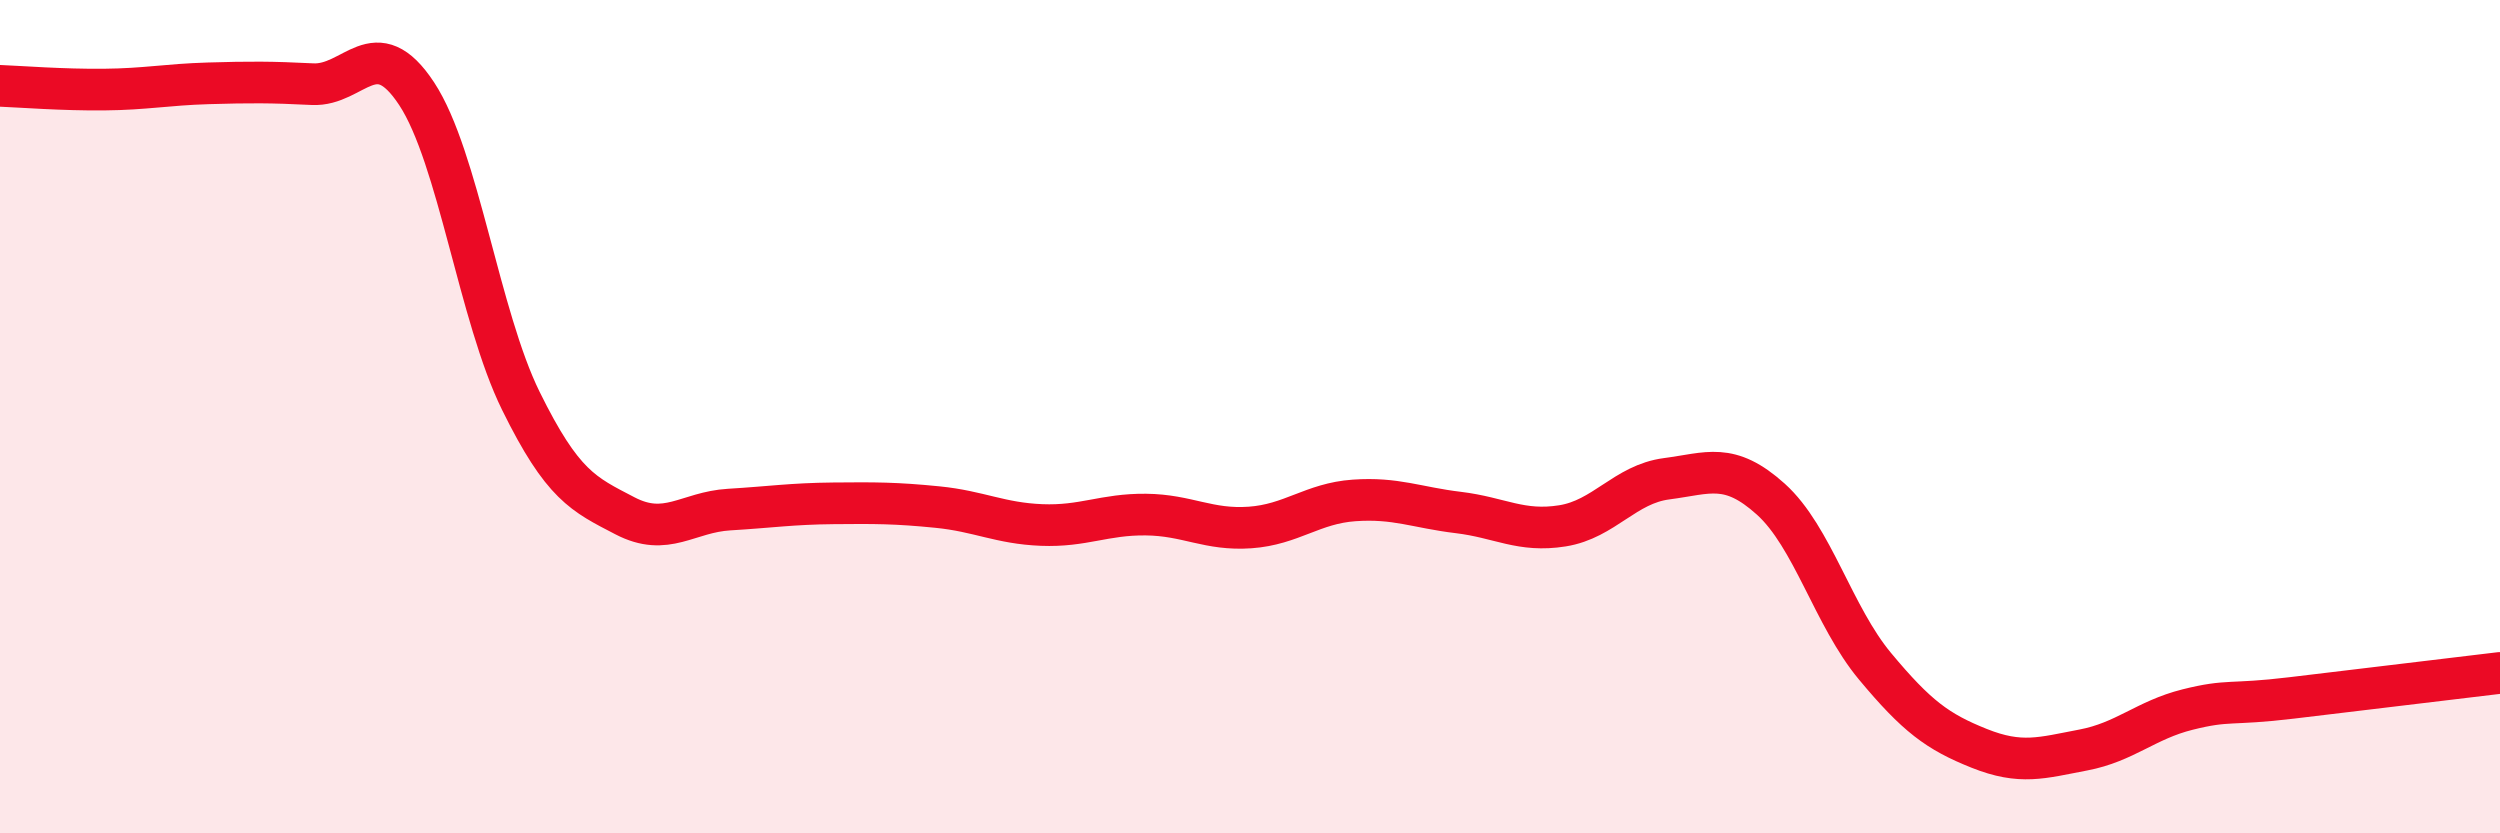
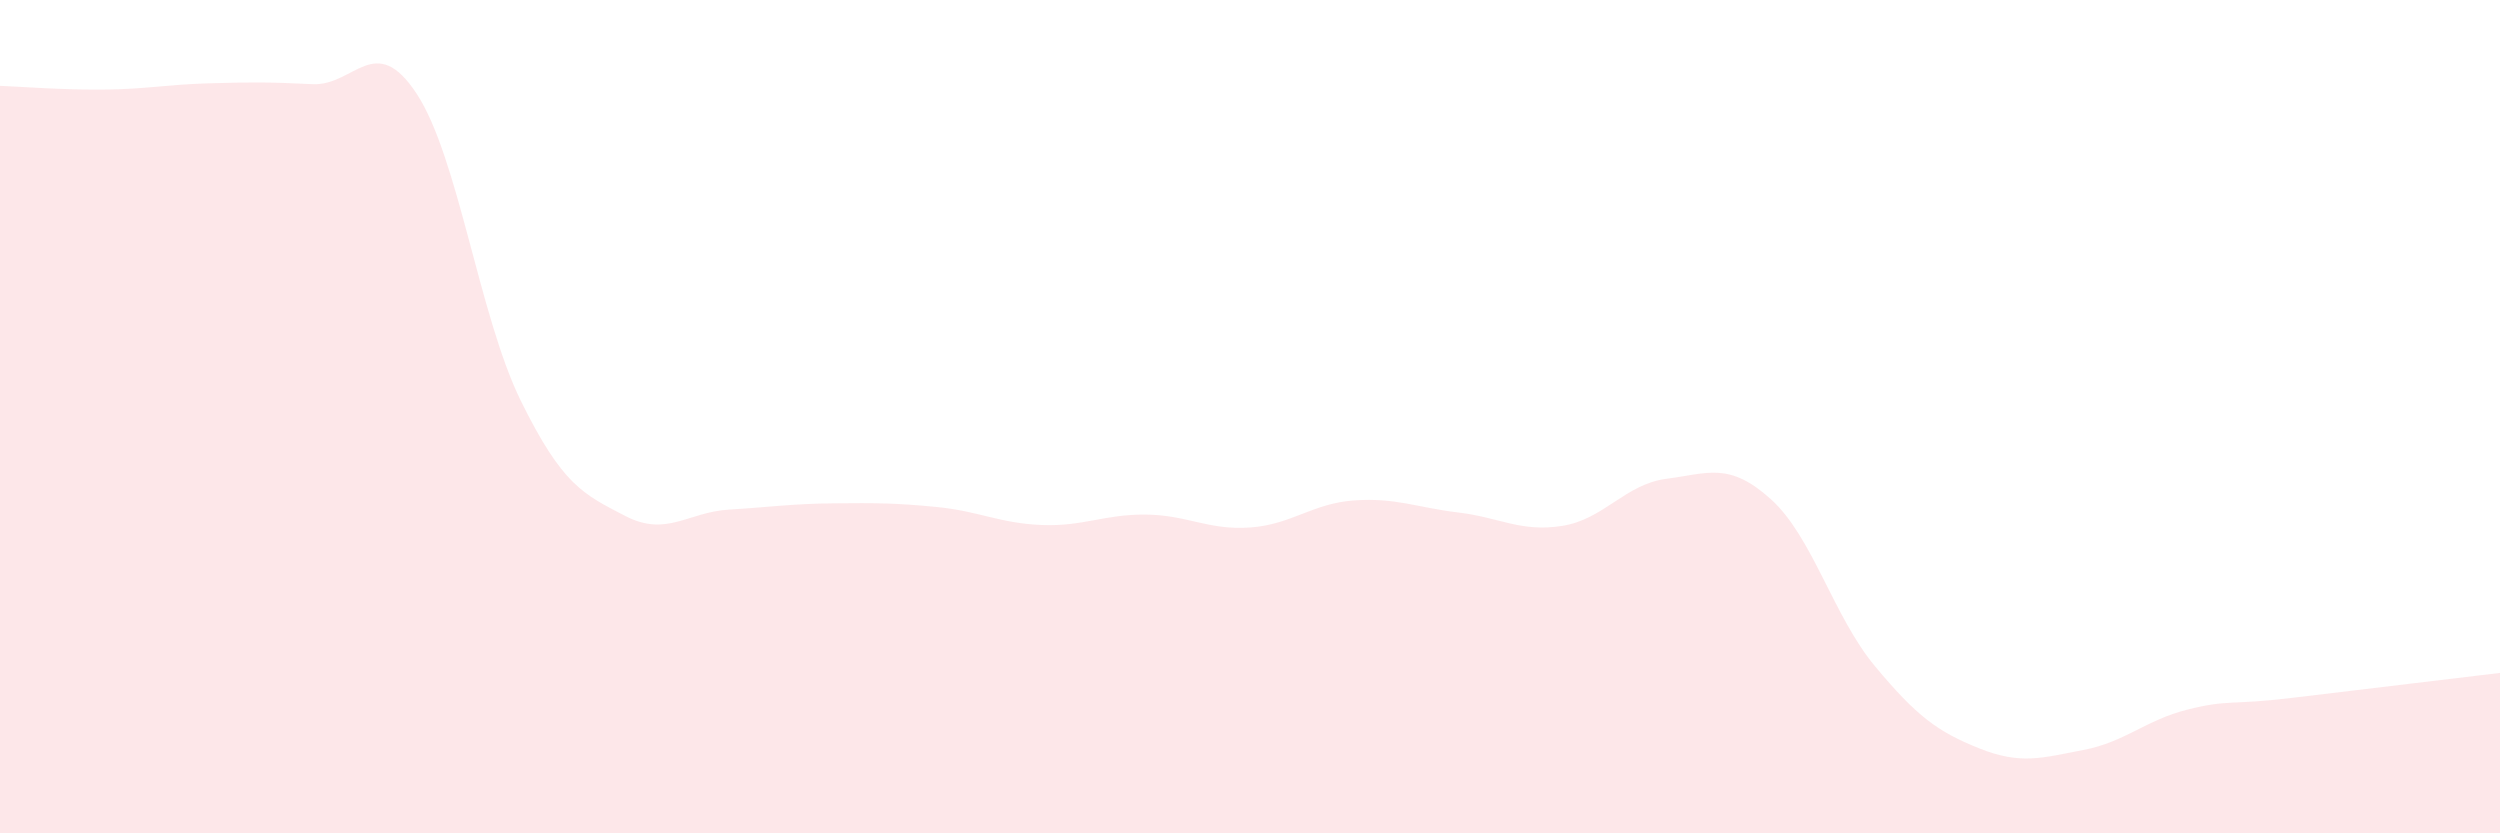
<svg xmlns="http://www.w3.org/2000/svg" width="60" height="20" viewBox="0 0 60 20">
  <path d="M 0,2.06 C 0.5,2.08 1.5,2.16 2.5,2.15 C 3.5,2.14 4,2.03 5,2 C 6,1.97 6.5,1.97 7.5,2.02 C 8.5,2.07 9,0.73 10,2.25 C 11,3.77 11.5,7.59 12.5,9.62 C 13.5,11.65 14,11.86 15,12.38 C 16,12.9 16.5,12.29 17.5,12.23 C 18.5,12.17 19,12.09 20,12.08 C 21,12.07 21.5,12.07 22.5,12.17 C 23.5,12.27 24,12.56 25,12.6 C 26,12.64 26.5,12.34 27.5,12.35 C 28.5,12.36 29,12.73 30,12.66 C 31,12.59 31.5,12.08 32.5,12.01 C 33.5,11.94 34,12.18 35,12.3 C 36,12.42 36.5,12.78 37.5,12.62 C 38.5,12.46 39,11.62 40,11.49 C 41,11.36 41.5,11.08 42.5,11.98 C 43.5,12.88 44,14.79 45,15.99 C 46,17.19 46.5,17.56 47.5,17.96 C 48.5,18.36 49,18.19 50,18 C 51,17.81 51.5,17.28 52.5,17.03 C 53.5,16.78 53.5,16.93 55,16.75 C 56.5,16.57 59,16.27 60,16.15L60 20L0 20Z" fill="#EB0A25" opacity="0.1" stroke-linecap="round" stroke-linejoin="round" />
-   <path d="M 0,2.06 C 0.5,2.08 1.5,2.16 2.5,2.15 C 3.5,2.14 4,2.03 5,2 C 6,1.97 6.5,1.97 7.5,2.02 C 8.5,2.07 9,0.73 10,2.25 C 11,3.77 11.5,7.59 12.5,9.62 C 13.5,11.65 14,11.86 15,12.38 C 16,12.9 16.5,12.29 17.5,12.23 C 18.5,12.17 19,12.09 20,12.08 C 21,12.07 21.5,12.07 22.5,12.17 C 23.5,12.27 24,12.56 25,12.6 C 26,12.64 26.5,12.34 27.5,12.35 C 28.5,12.36 29,12.73 30,12.66 C 31,12.59 31.5,12.08 32.5,12.01 C 33.5,11.94 34,12.18 35,12.3 C 36,12.42 36.5,12.78 37.5,12.62 C 38.5,12.46 39,11.62 40,11.49 C 41,11.36 41.5,11.08 42.5,11.98 C 43.5,12.88 44,14.79 45,15.99 C 46,17.19 46.5,17.56 47.5,17.96 C 48.5,18.36 49,18.19 50,18 C 51,17.81 51.5,17.28 52.5,17.03 C 53.5,16.78 53.5,16.93 55,16.75 C 56.5,16.57 59,16.27 60,16.15" stroke="#EB0A25" stroke-width="1" fill="none" stroke-linecap="round" stroke-linejoin="round" />
</svg>